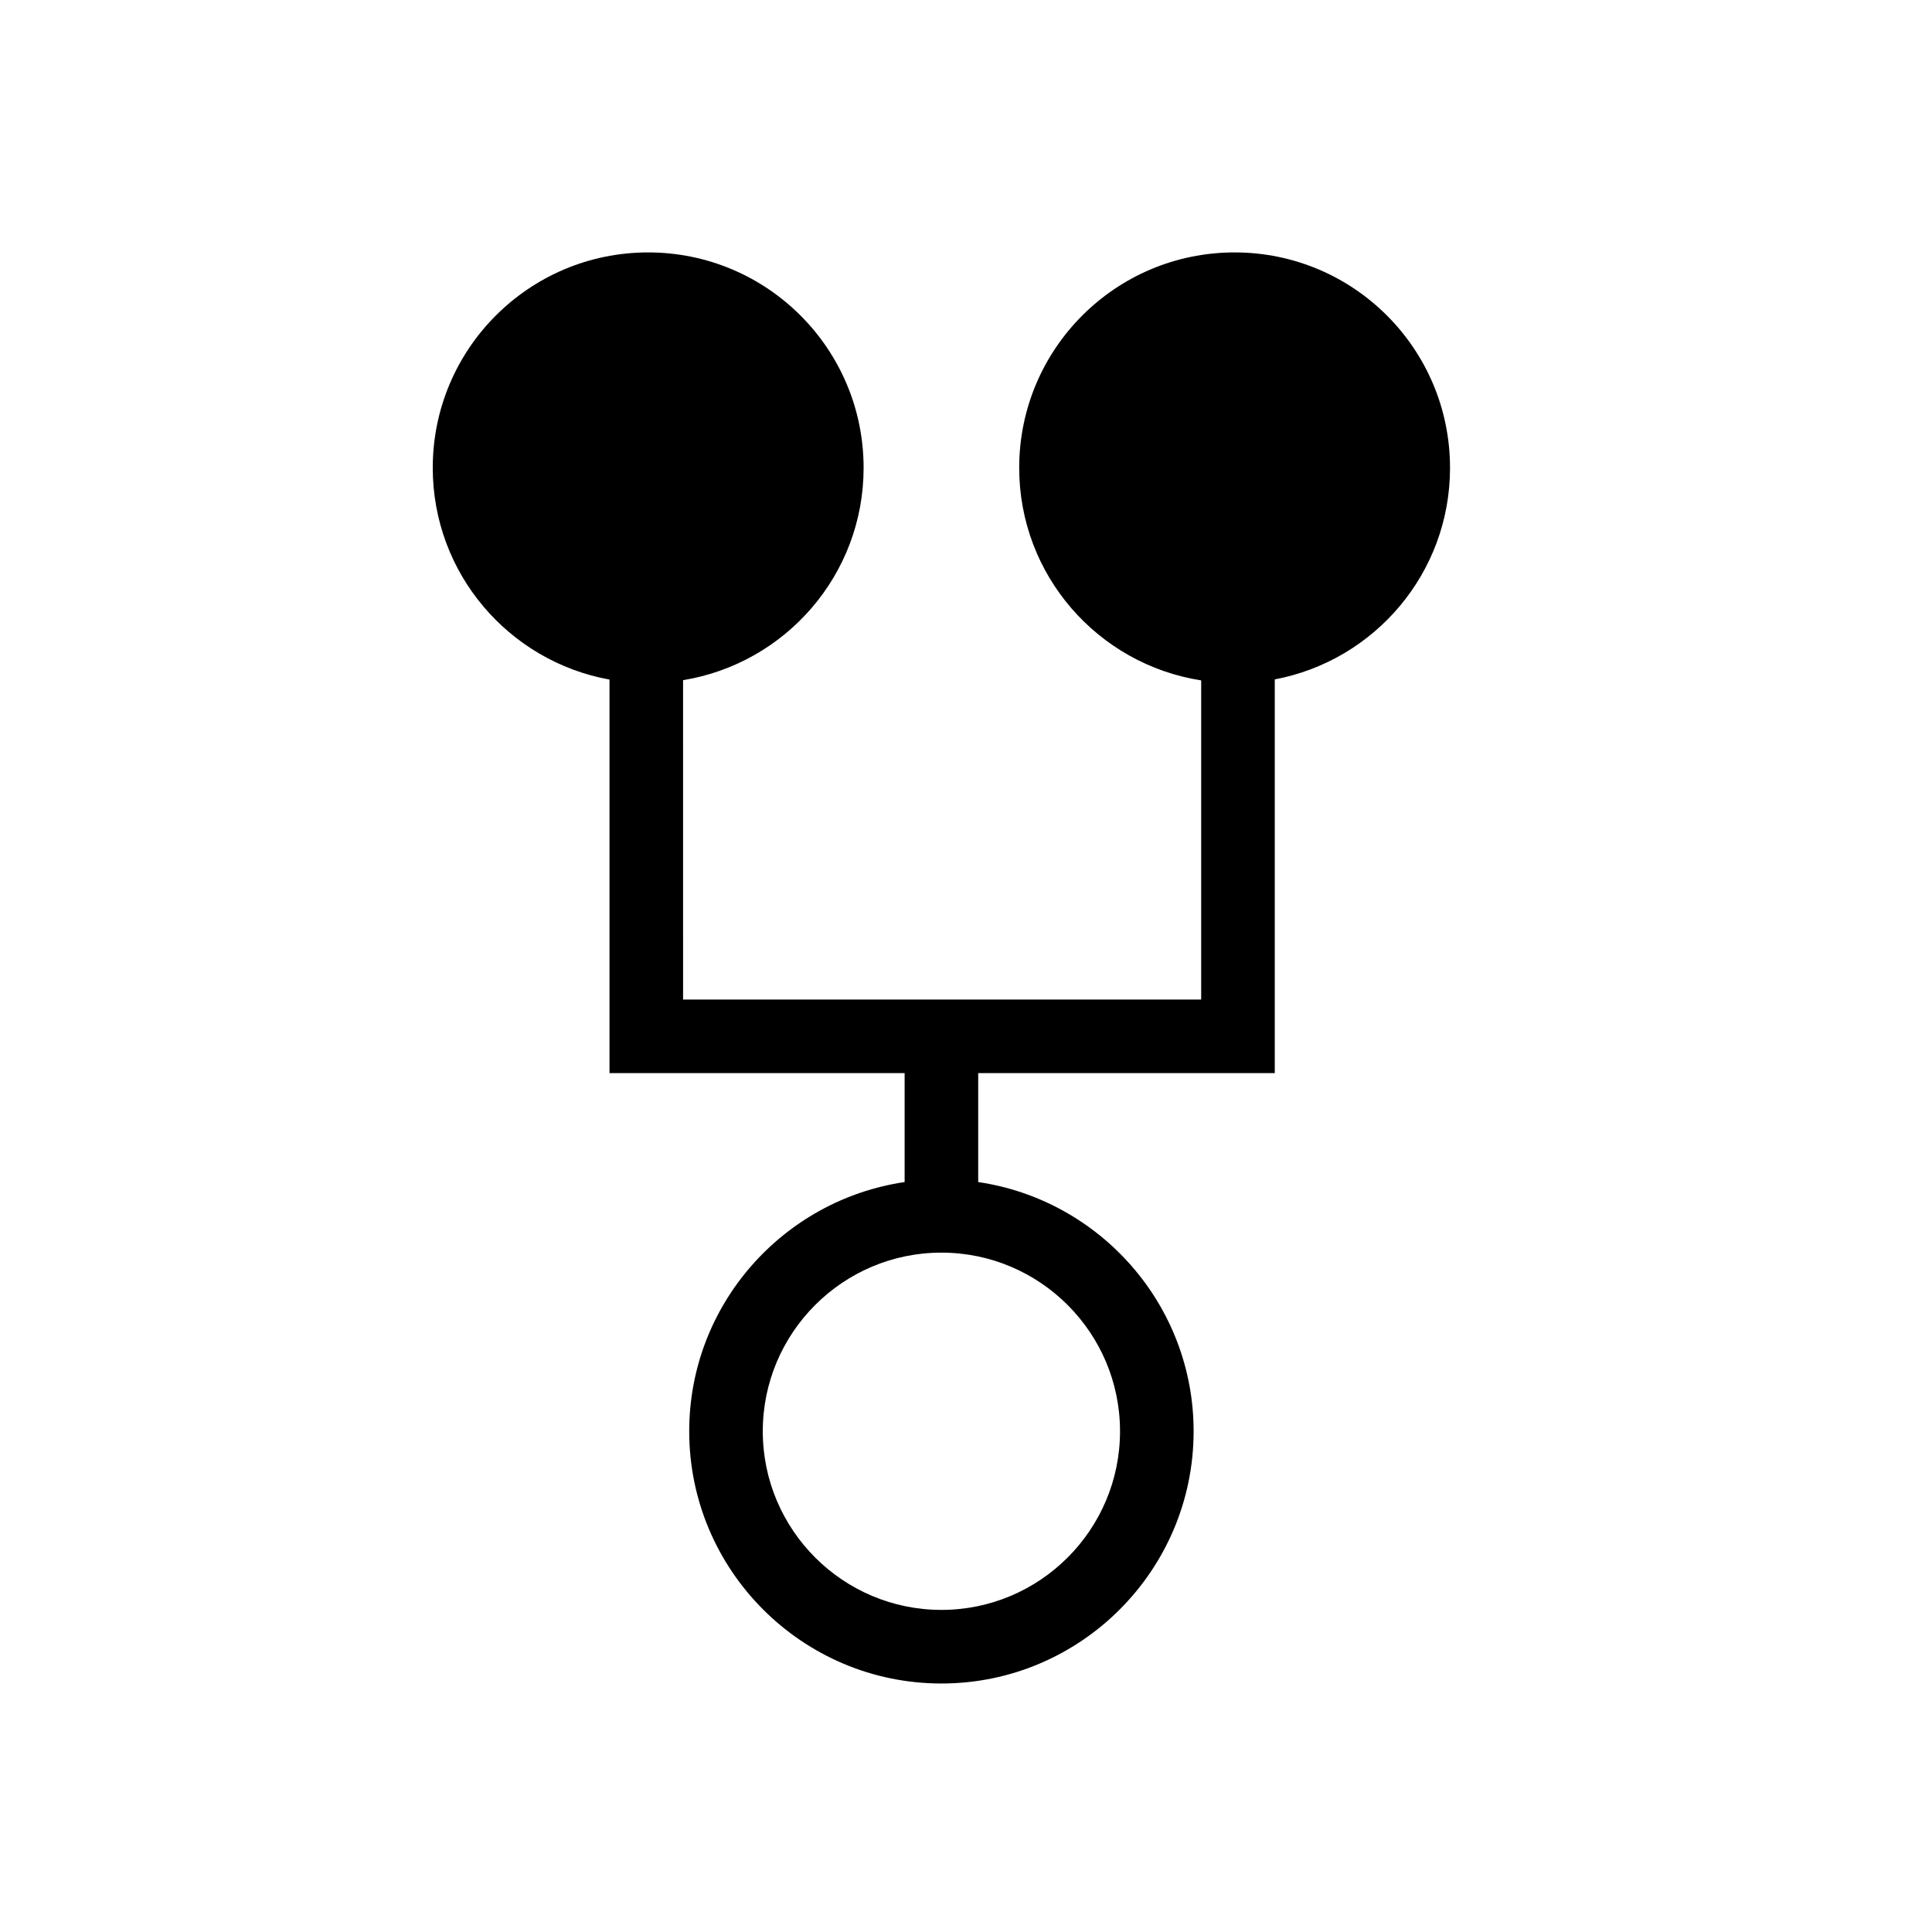
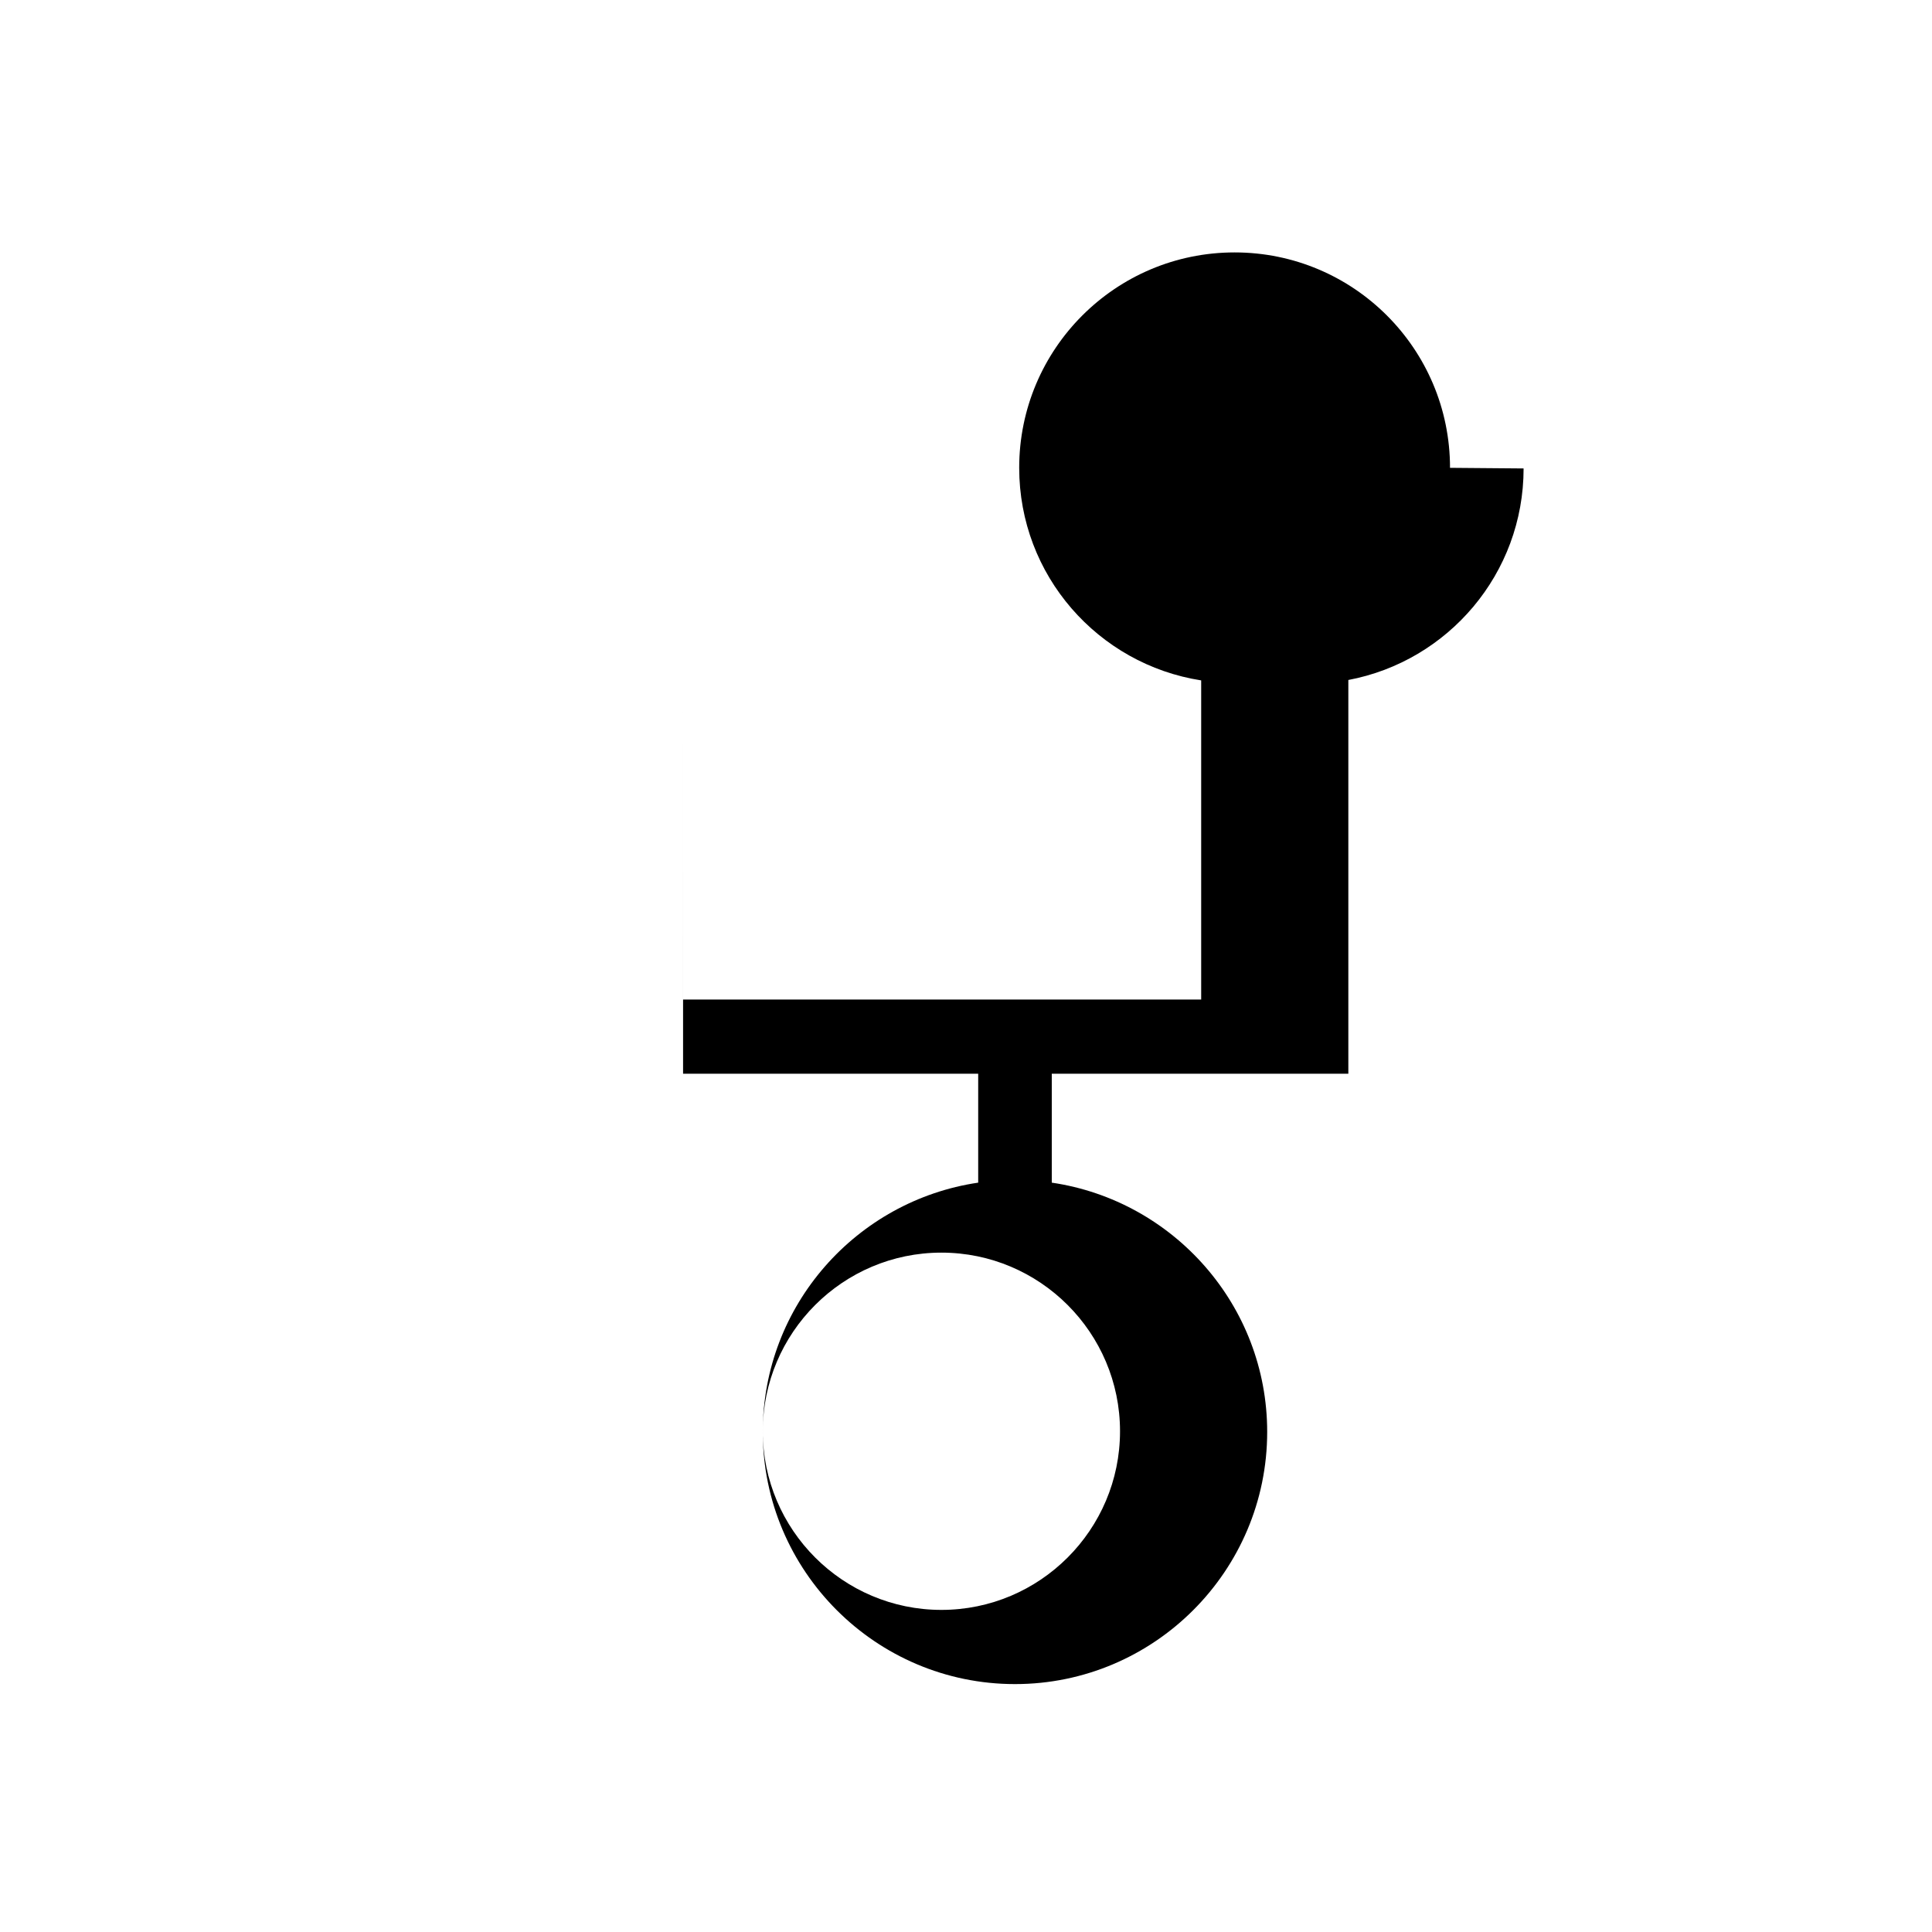
<svg xmlns="http://www.w3.org/2000/svg" fill="#000000" width="800px" height="800px" version="1.1" viewBox="144 144 512 512">
-   <path d="m528.27 267.98c0-31.531-25.555-57.086-57.086-57.086s-57.086 25.555-57.086 57.086c0 28.512 20.914 52.066 48.227 56.332v84.57h-137.3l-0.004-84.629c27.125-4.43 47.844-27.898 47.844-56.273 0-31.531-25.562-57.086-57.094-57.086-31.527 0-57.086 25.555-57.086 57.086 0 28.027 20.211 51.285 46.84 56.117v104.29h78.211v28.871c-32.234 4.746-57.086 32.512-57.086 66.047 0 36.859 29.984 66.84 66.836 66.84 36.855 0 66.836-29.984 66.836-66.84 0-33.535-24.852-61.301-57.086-66.047v-28.871h78.594v-104.34c26.441-4.988 46.445-28.164 46.445-56.059zm-87.453 255.32c0 26.105-21.234 47.34-47.336 47.34-26.102 0-47.336-21.238-47.336-47.34 0-26.105 21.234-47.34 47.336-47.34 26.102 0 47.336 21.234 47.336 47.34z" />
+   <path d="m528.27 267.98c0-31.531-25.555-57.086-57.086-57.086s-57.086 25.555-57.086 57.086c0 28.512 20.914 52.066 48.227 56.332v84.57h-137.3l-0.004-84.629v104.29h78.211v28.871c-32.234 4.746-57.086 32.512-57.086 66.047 0 36.859 29.984 66.84 66.836 66.84 36.855 0 66.836-29.984 66.836-66.84 0-33.535-24.852-61.301-57.086-66.047v-28.871h78.594v-104.34c26.441-4.988 46.445-28.164 46.445-56.059zm-87.453 255.32c0 26.105-21.234 47.34-47.336 47.34-26.102 0-47.336-21.238-47.336-47.34 0-26.105 21.234-47.34 47.336-47.34 26.102 0 47.336 21.234 47.336 47.34z" />
</svg>